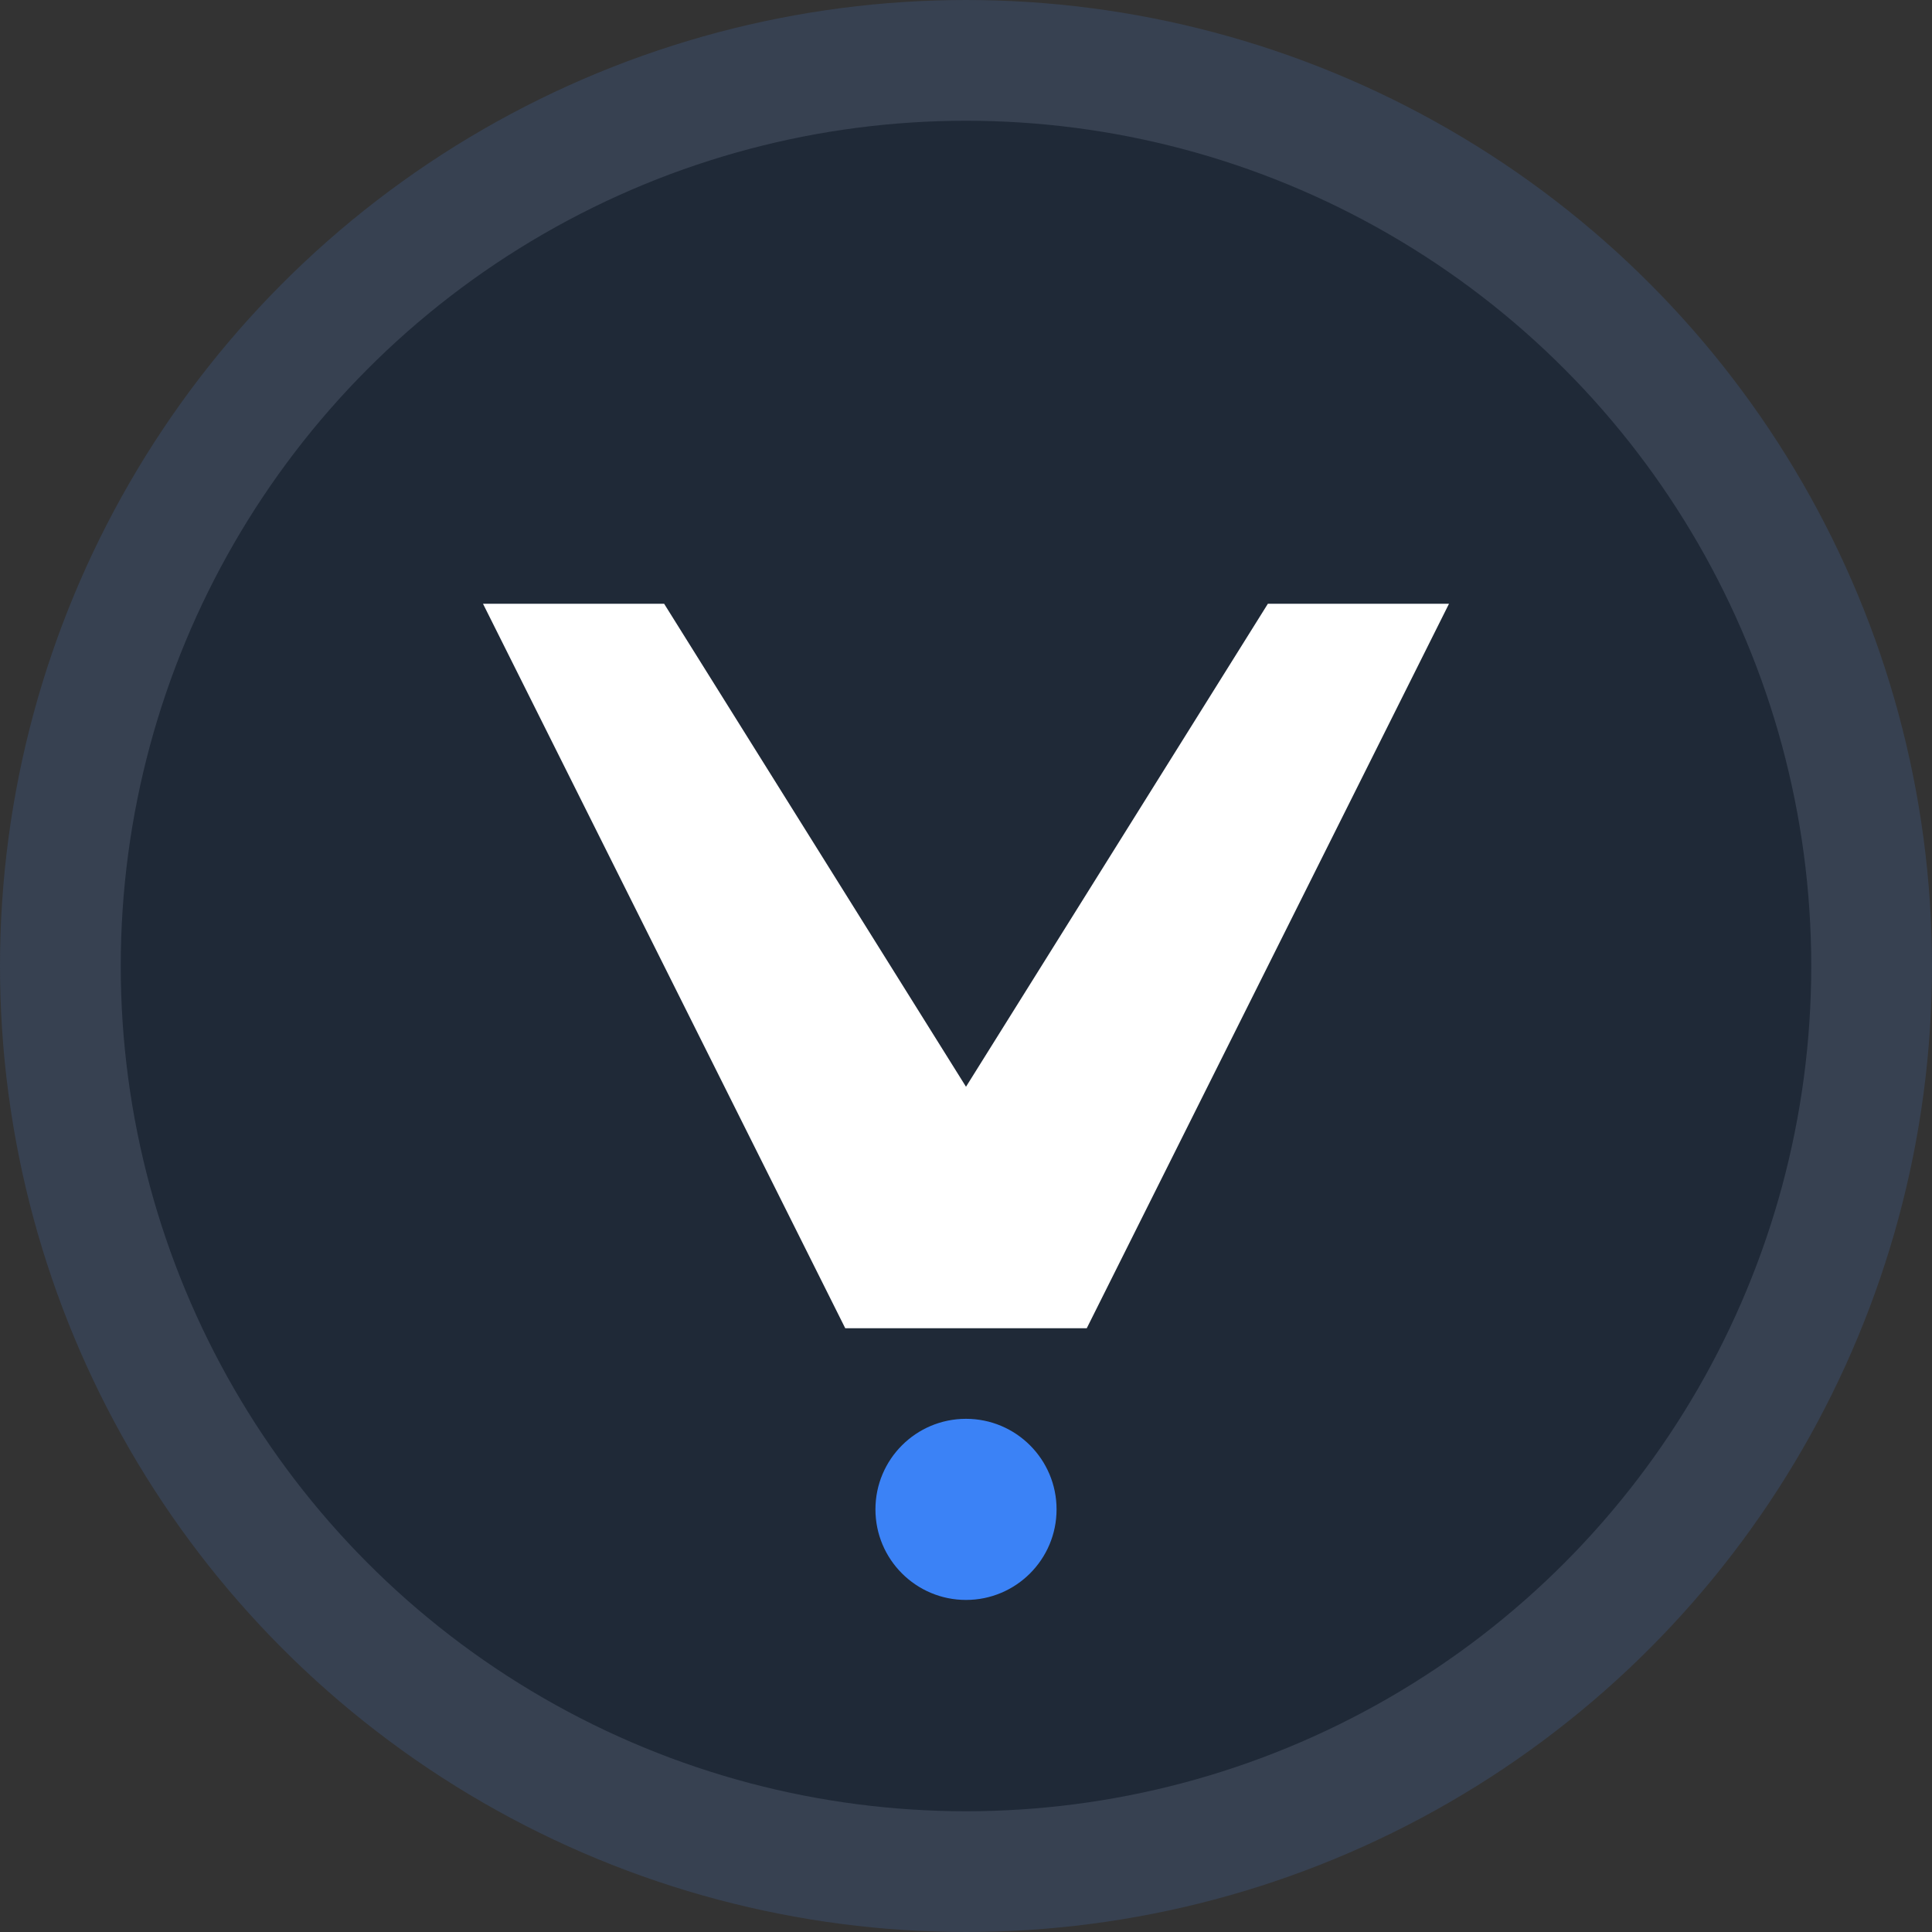
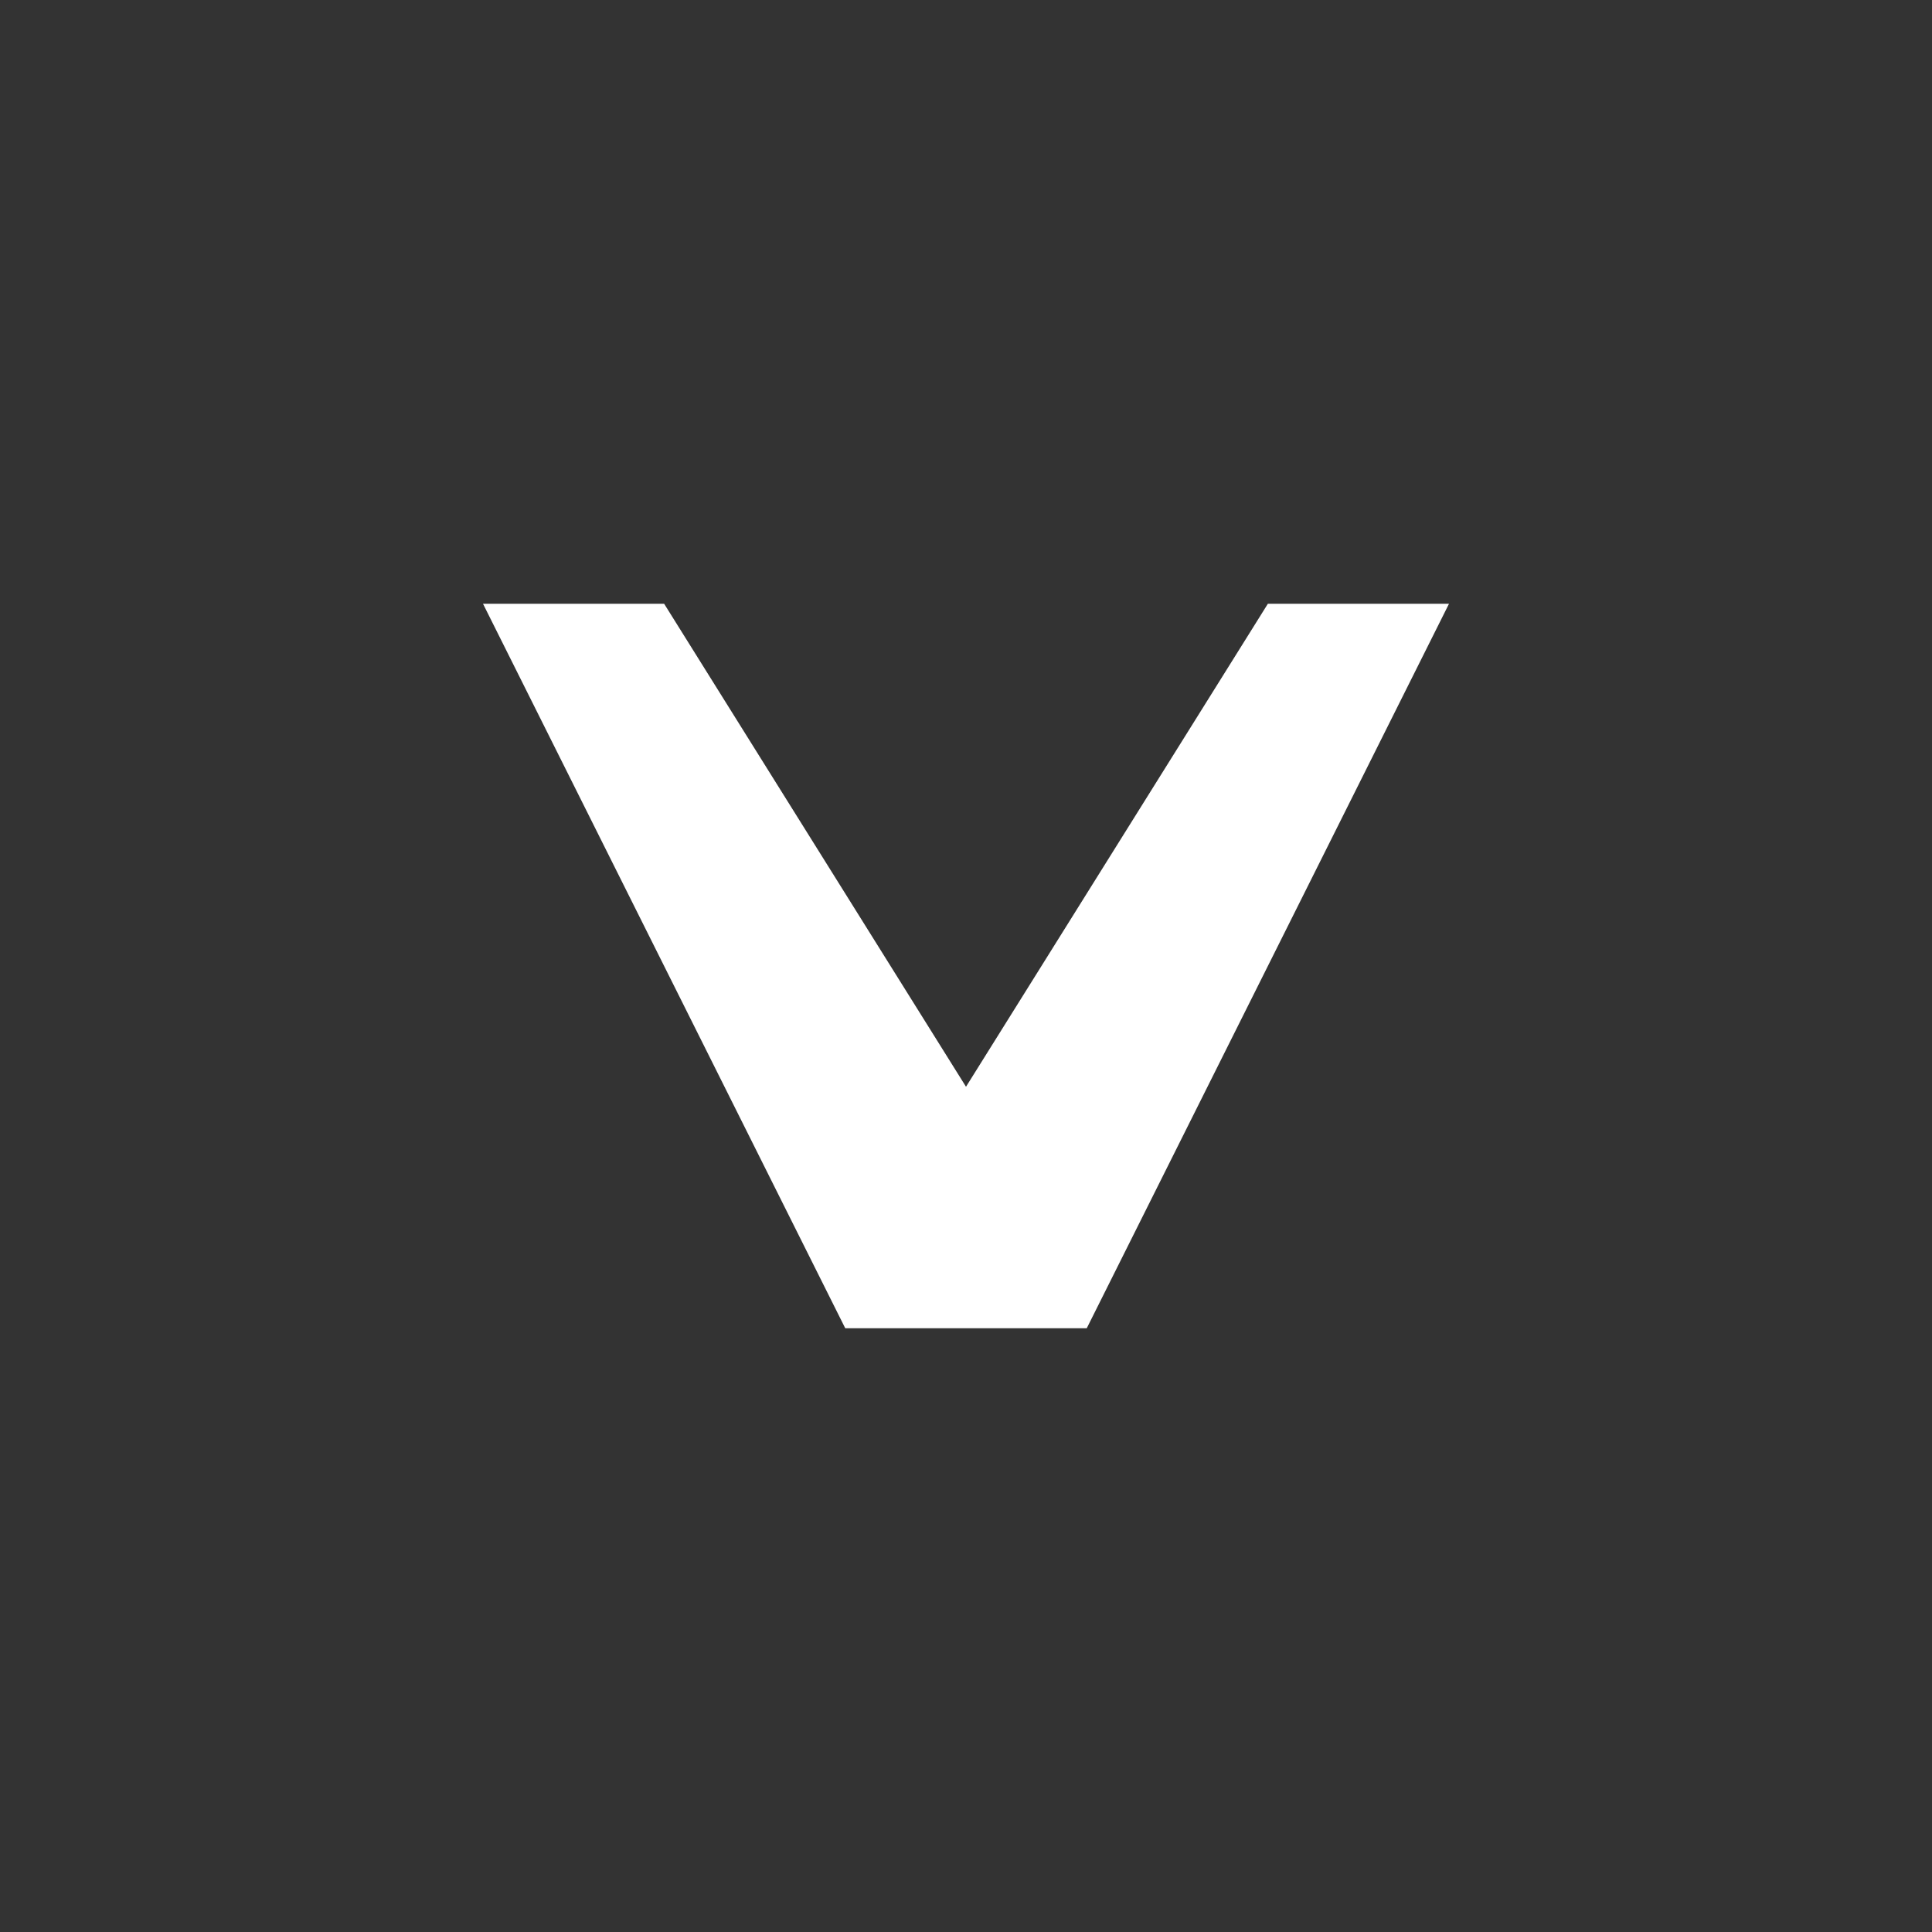
<svg xmlns="http://www.w3.org/2000/svg" viewBox="0 0 32 32" width="32" height="32">
  <rect x="0" y="0" width="32" height="32" fill="#333333" stroke="none" />
-   <circle cx="16" cy="16" r="15" fill="#1f2937" stroke="#374151" stroke-width="2" />
-   <path d="M8 10 L14 22 L16 22 L18 22 L24 10 L21 10 L16 18 L11 10 Z" fill="#ffffff" />
-   <circle cx="16" cy="25" r="1.5" fill="#3b82f6" />
+   <path d="M8 10 L14 22 L16 22 L18 22 L24 10 L21 10 L16 18 L11 10 " fill="#ffffff" />
</svg>